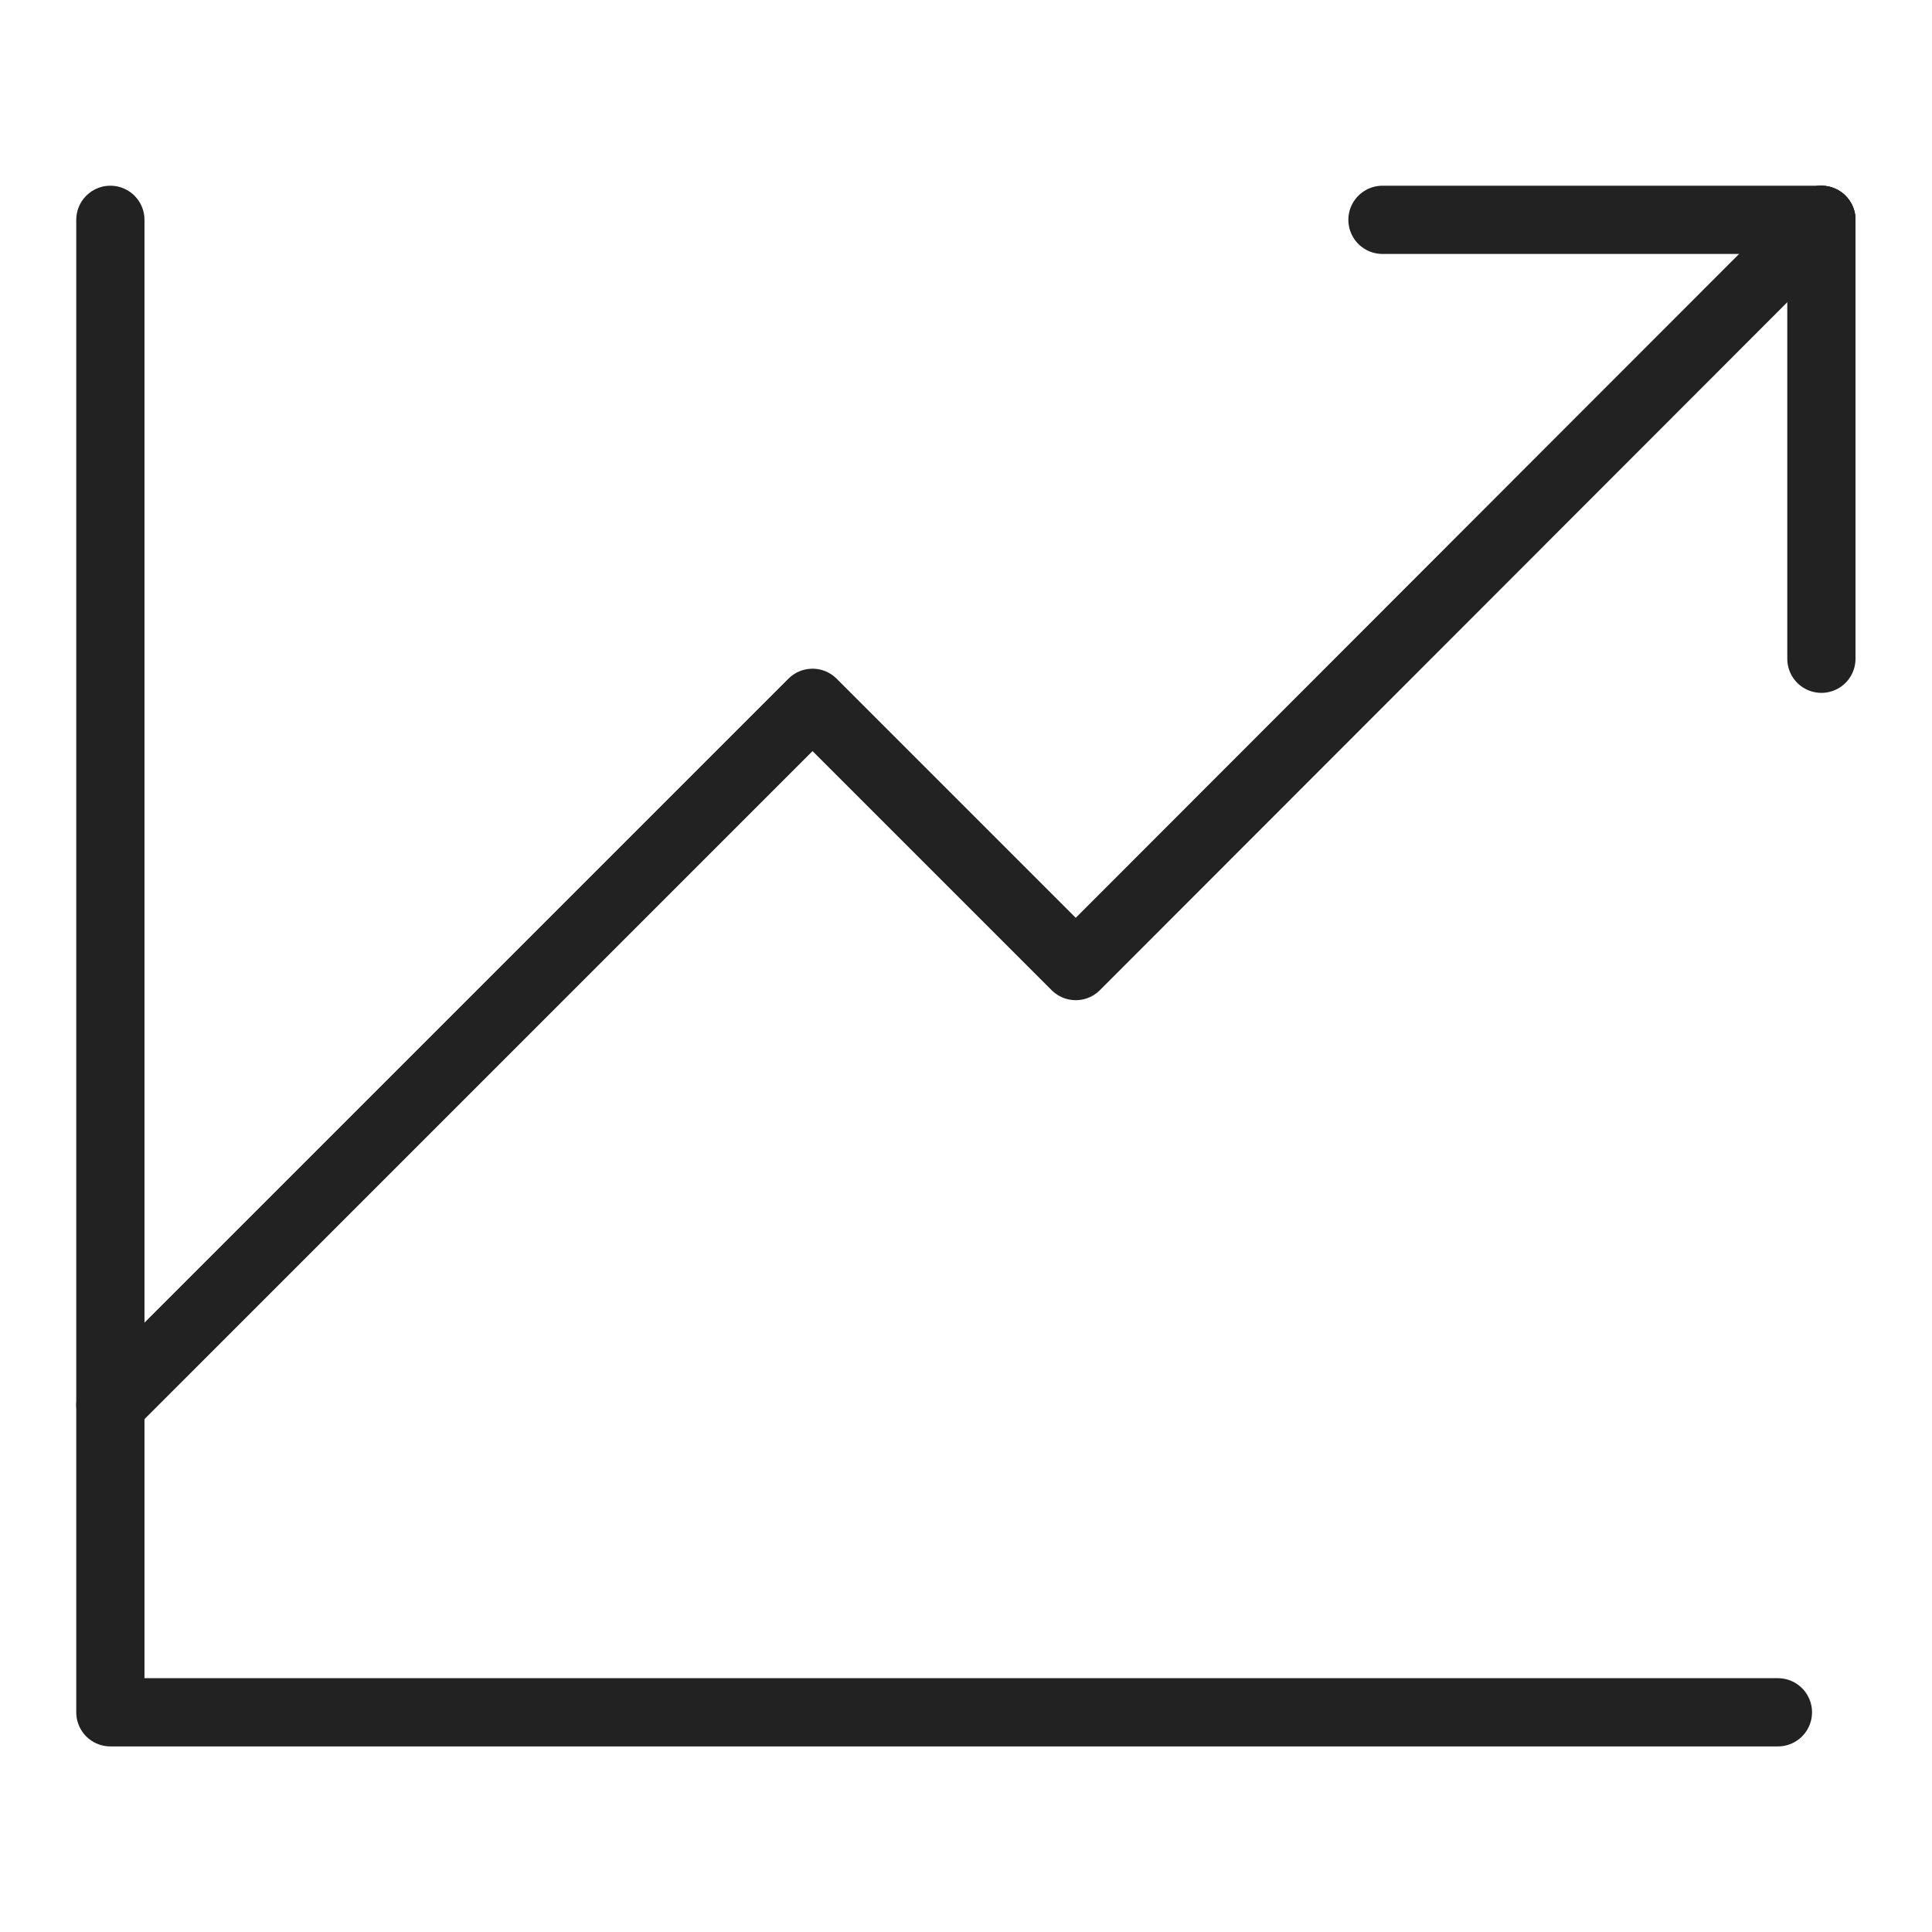
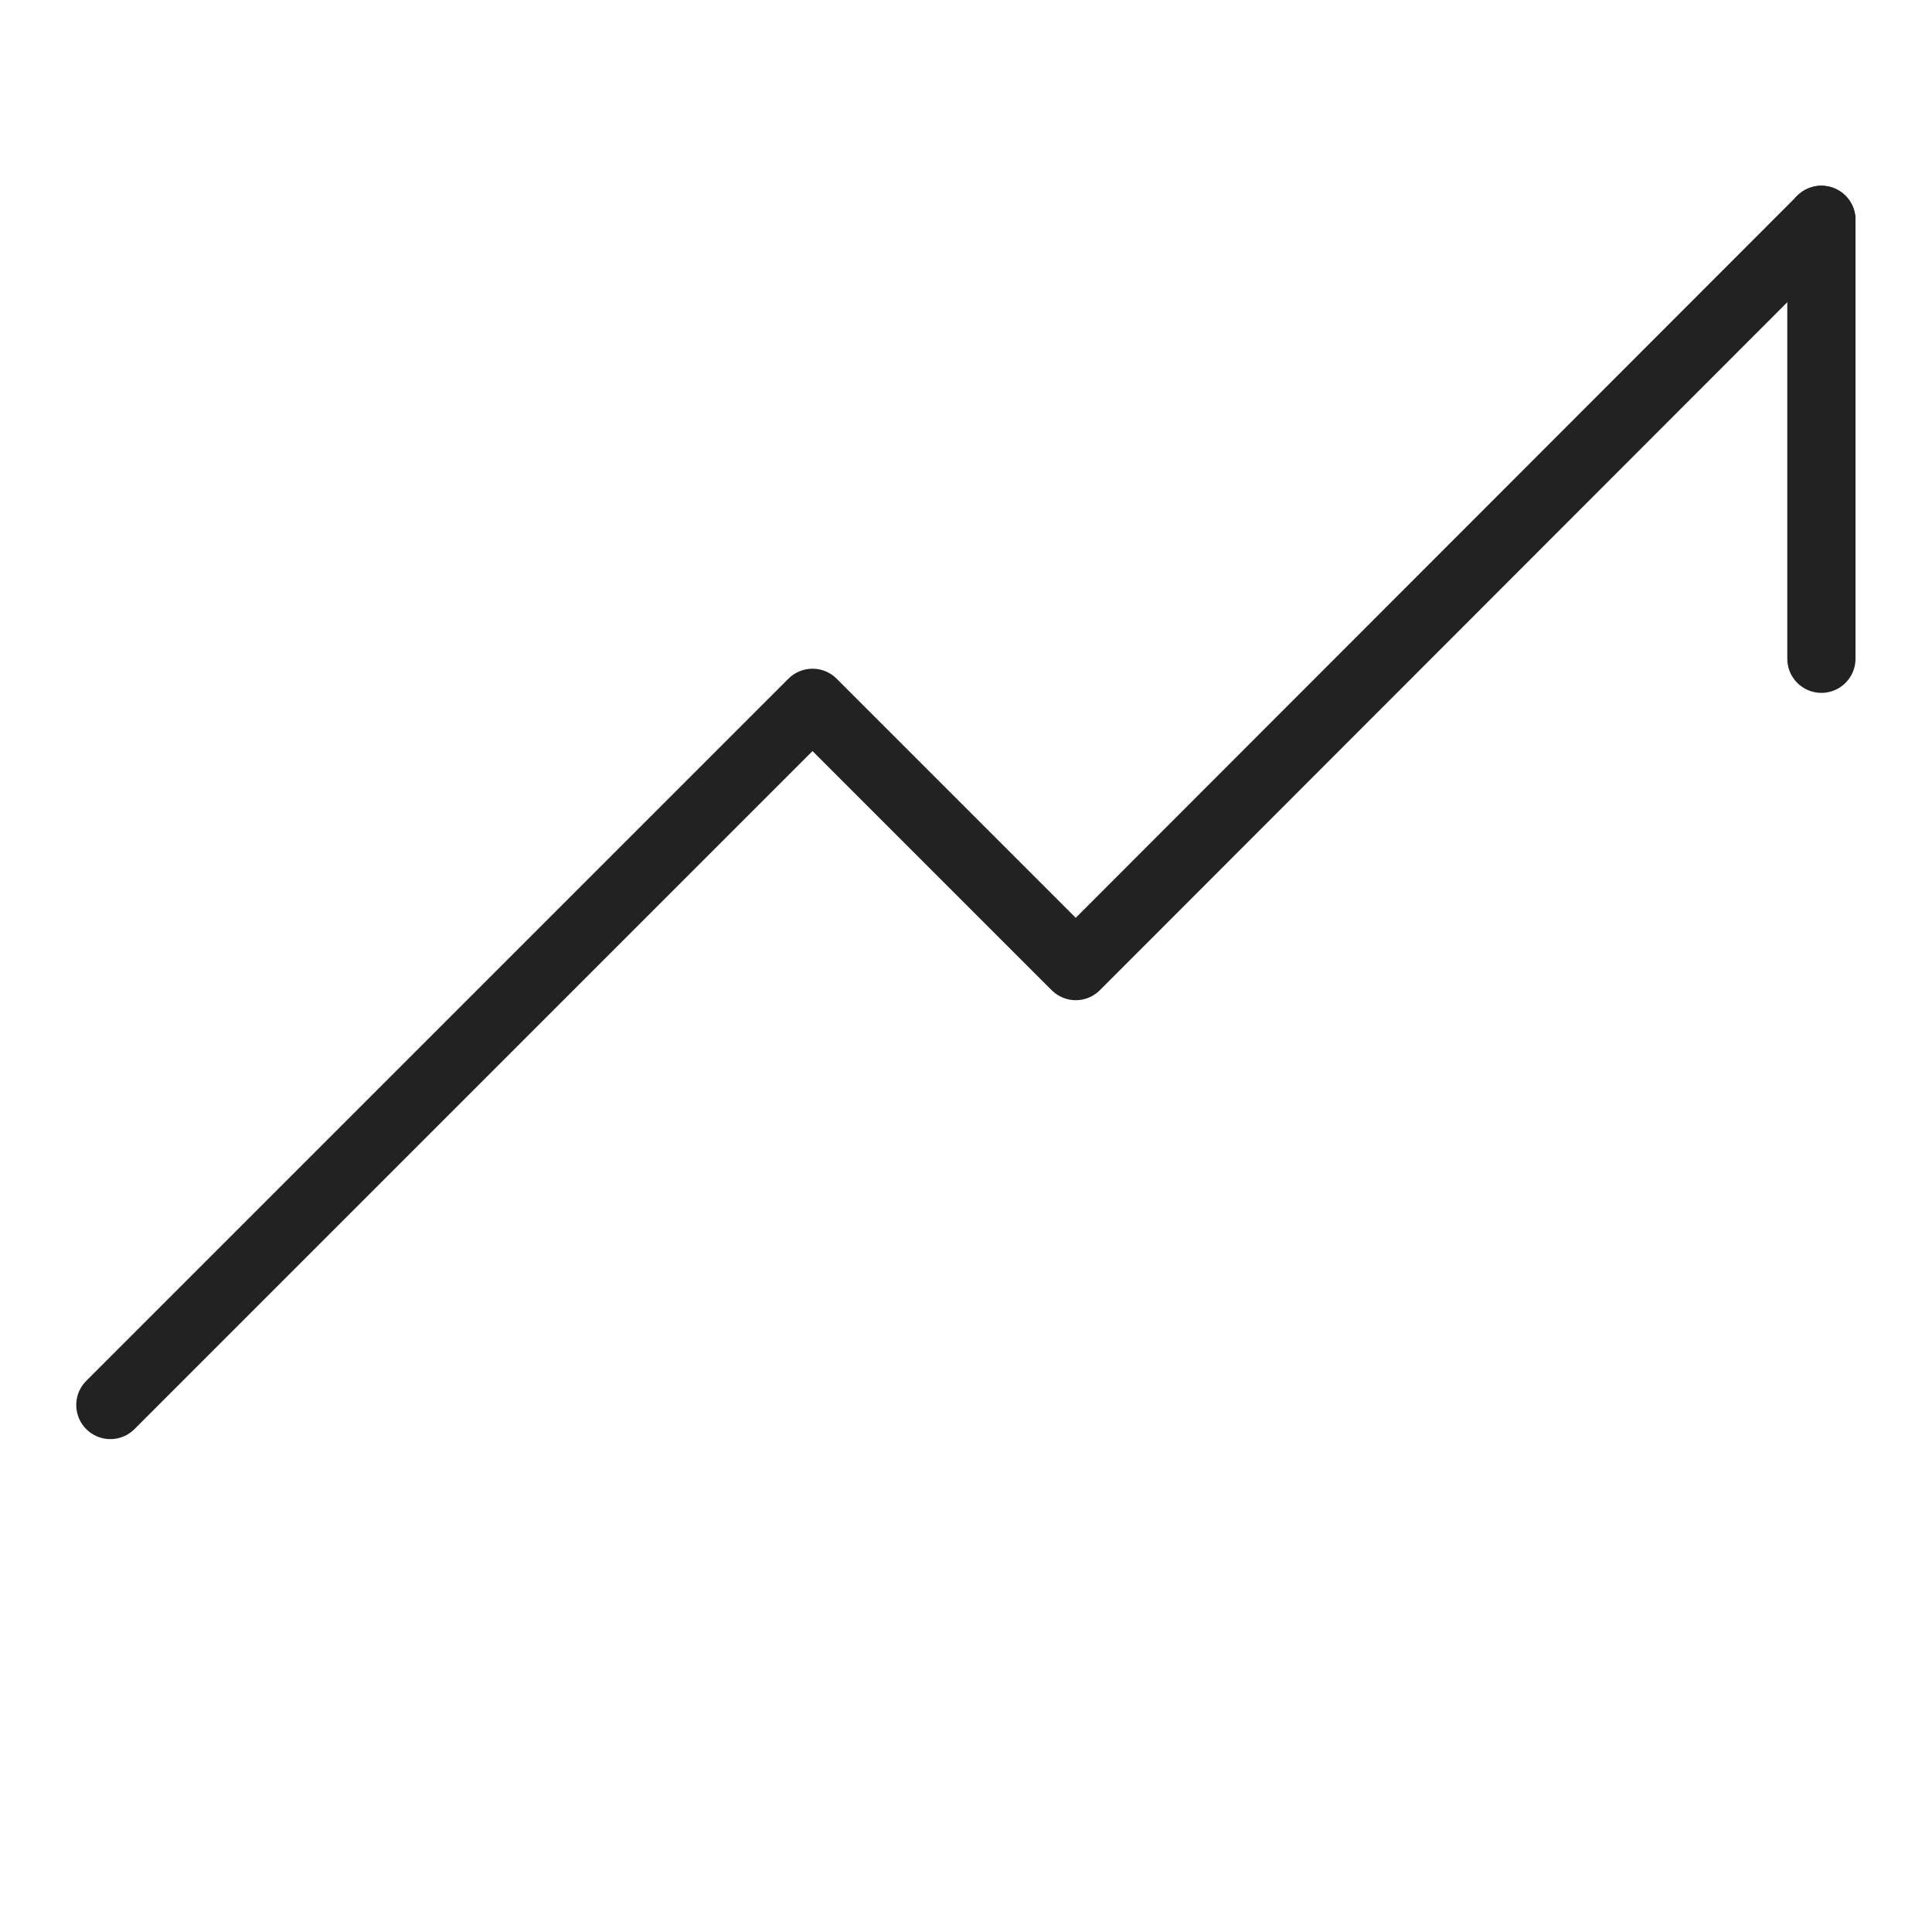
<svg xmlns="http://www.w3.org/2000/svg" width="32" height="32" viewBox="0 0 32 32" fill="none">
-   <path d="M1.828 3.641V28.361H29.448" stroke="#222222" stroke-width="1.13" stroke-linecap="round" stroke-linejoin="round" />
  <path d="M1.828 23.271L13.458 11.641L17.818 16.001L30.168 3.641" stroke="#222222" stroke-width="1.13" stroke-linecap="round" stroke-linejoin="round" />
  <path d="M30.168 3.641V10.911" stroke="#222222" stroke-width="1.13" stroke-linecap="round" stroke-linejoin="round" />
-   <path d="M22.898 3.641H30.168" stroke="#222222" stroke-width="1.13" stroke-linecap="round" stroke-linejoin="round" />
</svg>